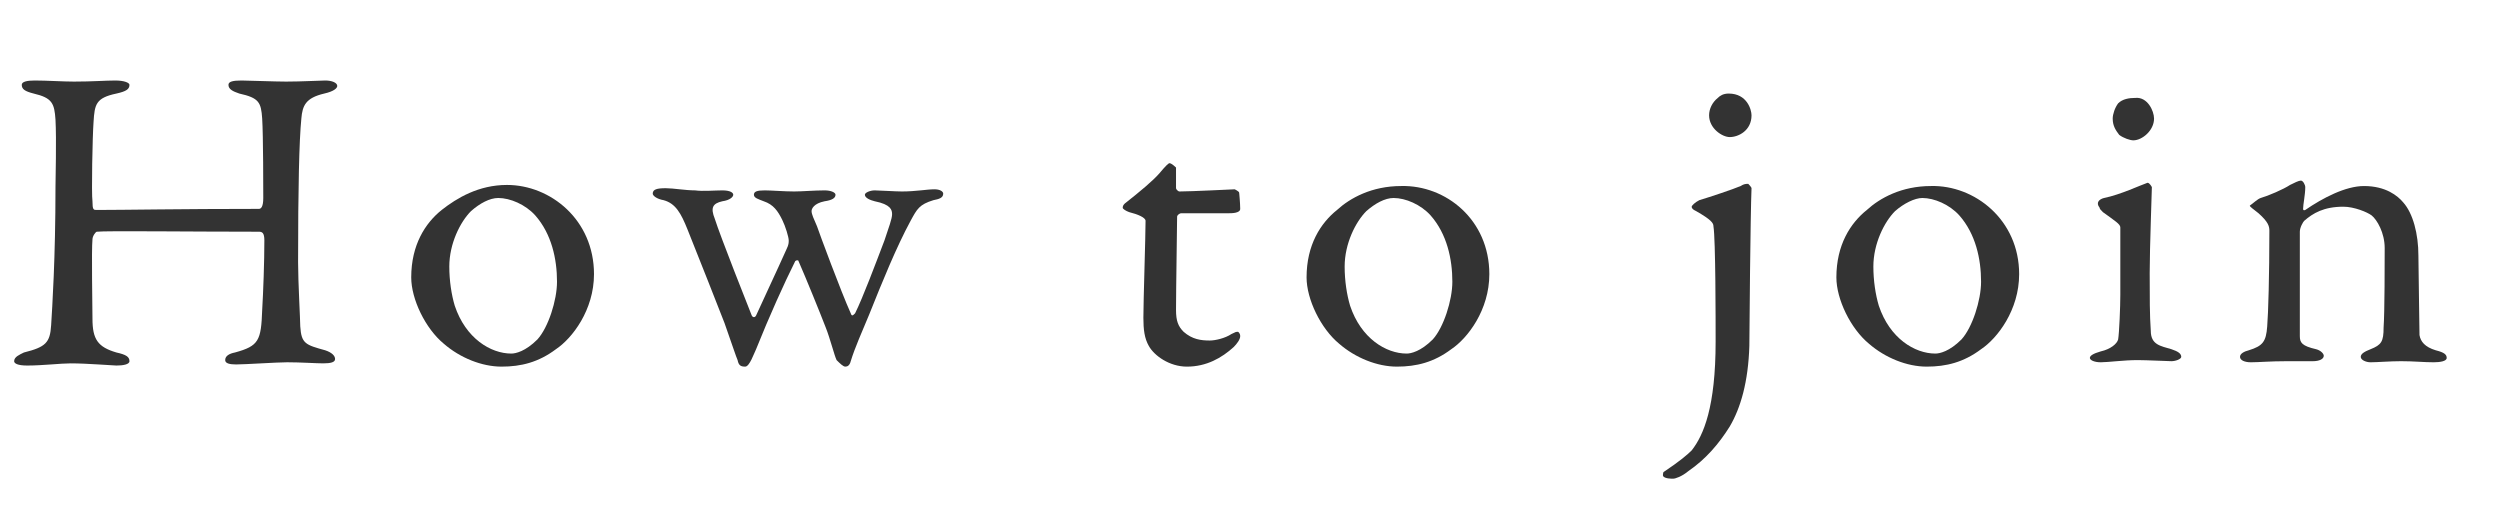
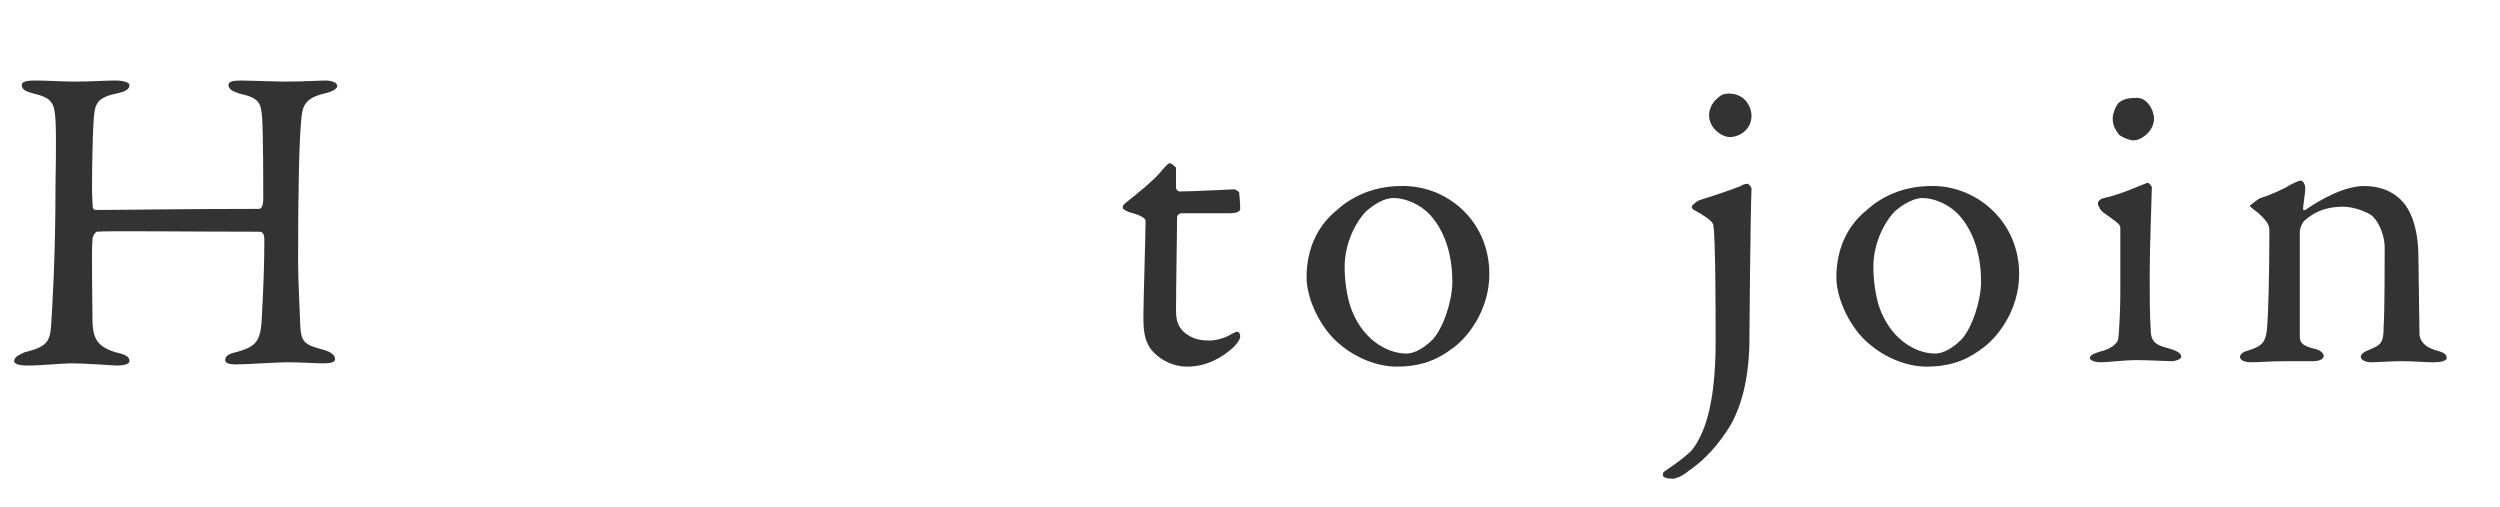
<svg xmlns="http://www.w3.org/2000/svg" version="1.1" id="レイヤー_1" x="0px" y="0px" viewBox="0 0 229.8 46.6" style="enable-background:new 0 0 229.8 46.6;" xml:space="preserve">
  <style type="text/css">
	.st0{fill:#333333;}
</style>
  <g>
    <path class="st0" d="M8.9,19.3c2.4,0,7.8-0.1,14.9-0.1c0.2,0,0.4-0.2,0.4-1c0-0.5,0-5.8-0.1-7.3C24,9.4,23.8,9,22,8.6   c-0.6-0.2-1-0.4-1-0.8c0-0.3,0.4-0.4,1.2-0.4c0.5,0,3.1,0.1,4.1,0.1c1.4,0,3.2-0.1,3.6-0.1c0.6,0,1.1,0.2,1.1,0.5   c0,0.2-0.3,0.5-1.2,0.7c-1.7,0.4-2,1.1-2.1,2.3c-0.2,2-0.3,6.4-0.3,13.2c0,1.8,0.2,5.3,0.2,5.9c0.1,1.6,0.5,1.7,2.3,2.2   c0.6,0.2,0.9,0.5,0.9,0.8c0,0.3-0.4,0.4-1.1,0.4c-0.6,0-2.1-0.1-3.3-0.1c-0.9,0-3.9,0.2-4.7,0.2c-0.6,0-1-0.1-1-0.4   c0-0.4,0.4-0.6,0.9-0.7c2.2-0.6,2.4-1.1,2.5-3.9c0.1-1.7,0.2-4.4,0.2-6.4c0-0.7-0.2-0.8-0.5-0.8c-6.2,0-14.1-0.1-14.9,0   c-0.1,0-0.4,0.4-0.4,0.7c-0.1,1,0,6.2,0,7.3c0,1.9,0.5,2.6,2.2,3.1c0.9,0.2,1.2,0.4,1.2,0.8c0,0.3-0.6,0.4-1.2,0.4   c-0.3,0-2.7-0.2-4.2-0.2c-0.9,0-2.6,0.2-4,0.2c-0.9,0-1.2-0.2-1.2-0.4c0-0.4,0.5-0.6,0.9-0.8c2-0.5,2.4-0.9,2.5-2.5   c0.1-1.6,0.4-6.2,0.4-12.7c0-0.7,0.1-4.4,0-6.2C5,9.5,4.8,9,3.1,8.6C2.3,8.4,2,8.2,2,7.8c0-0.3,0.5-0.4,1.2-0.4   c1.1,0,2.6,0.1,3.6,0.1c1.7,0,2.9-0.1,3.8-0.1c0.8,0,1.3,0.2,1.3,0.4c0,0.4-0.3,0.6-1.2,0.8c-1.9,0.4-2,1-2.1,2.6   c-0.1,1.3-0.2,6.6-0.1,7.3C8.5,19.3,8.6,19.3,8.9,19.3z" />
-     <path class="st0" d="M54.6,25.2c0,3.3-2,5.9-3.5,6.9c-1.6,1.2-3.2,1.6-5,1.6c-1.8,0-3.8-0.8-5.3-2.1c-1.7-1.4-3-4.1-3-6.1   c0-3,1.3-5,2.8-6.2C42,18.2,44,17,46.6,17C50.6,17,54.6,20.2,54.6,25.2z M43.3,19.4c-1,1-2,3-2,5.1c0,1.3,0.2,2.6,0.5,3.6   c1,3,3.3,4.4,5.2,4.4c0.4,0,1.3-0.2,2.4-1.3c1-1.1,1.8-3.6,1.8-5.3c0-2.1-0.5-4.4-2-6.1c-0.9-1-2.3-1.6-3.4-1.6   C45,18.2,44.1,18.7,43.3,19.4z" />
-     <path class="st0" d="M66.4,17.5c0.7,0,1,0.2,1,0.4c0,0.2-0.3,0.5-1,0.6c-0.9,0.2-1.1,0.6-0.7,1.6c0.5,1.6,3.2,8.4,3.4,8.9   c0.1,0.2,0.3,0.2,0.4,0c0.4-0.9,2-4.3,2.8-6.1c0.2-0.4,0.2-0.6,0.2-0.8c0-0.3-0.3-1.3-0.6-1.9c-0.4-0.8-0.8-1.4-1.7-1.7   c-0.5-0.2-0.9-0.3-0.9-0.6c0-0.3,0.3-0.4,1-0.4c0.6,0,1.8,0.1,2.7,0.1c0.7,0,1.9-0.1,2.8-0.1c0.6,0,1,0.2,1,0.4   c0,0.3-0.3,0.5-1,0.6c-1,0.2-1.2,0.7-1.2,0.9c0,0.3,0.2,0.7,0.5,1.4c0.2,0.6,2.2,6,3.1,8c0.1,0.3,0.2,0.2,0.4,0   c0.7-1.4,1.9-4.6,2.7-6.7c0.4-1.2,0.7-2,0.7-2.4c0-0.4-0.1-0.9-1.6-1.2c-0.4-0.1-0.9-0.3-0.9-0.6c0-0.2,0.5-0.4,0.9-0.4   c0.4,0,1.9,0.1,2.5,0.1c1.3,0,2.3-0.2,3-0.2c0.5,0,0.8,0.2,0.8,0.4c0,0.4-0.4,0.5-0.9,0.6c-1.3,0.4-1.5,0.8-2.1,1.9   c-1.3,2.4-2.6,5.6-3.8,8.6c-0.7,1.7-1.3,3-1.7,4.3c-0.1,0.4-0.3,0.5-0.5,0.5c-0.2,0-0.5-0.3-0.8-0.6c-0.2-0.4-0.6-2-1-3   c-0.5-1.3-1.8-4.5-2.5-6.1c0-0.1-0.2-0.1-0.3,0c-1,2-2.4,5.1-3.6,8.1c-0.2,0.4-0.6,1.6-1,1.6c-0.4,0-0.6-0.1-0.7-0.6   c-0.1-0.2-0.6-1.7-1.2-3.4c-0.3-0.8-2.6-6.6-3.4-8.6c-0.6-1.5-1.1-2.4-2.2-2.7c-0.6-0.1-1-0.4-1-0.6c0-0.4,0.4-0.5,1.2-0.5   c0.7,0,1.8,0.2,2.7,0.2C64.6,17.6,65.7,17.5,66.4,17.5z" />
    <path class="st0" d="M113.5,17.4c0,0,0.4,0.2,0.4,0.3c0-0.1,0.1,1,0.1,1.5c0,0.4-0.8,0.4-1,0.4c-0.2,0-3.9,0-4.4,0   c-0.2,0-0.4,0.2-0.4,0.3c0,0.8-0.1,6.7-0.1,8.6c0,1,0.2,1.5,0.7,2c0.8,0.7,1.6,0.8,2.4,0.8c0.5,0,1.4-0.2,2-0.6   c0.4-0.2,0.4-0.2,0.6-0.2c0,0,0.2,0.1,0.2,0.4c0,0.3-0.3,0.7-0.6,1c-1.1,1-2.5,1.8-4.3,1.8c-1.6,0-3-1-3.5-1.9   c-0.4-0.7-0.5-1.5-0.5-2.6c0-1.5,0.2-7.5,0.2-8.9c0-0.3-0.7-0.6-1.5-0.8c-0.3-0.1-0.6-0.3-0.6-0.4c0-0.2,0.1-0.3,0.2-0.4   c1.4-1.1,2.6-2.1,3.2-2.8c0.5-0.6,0.8-0.9,0.9-0.9c0.2,0,0.6,0.4,0.6,0.4c0,0.2,0,0.7,0,1.9c0,0.1,0.2,0.3,0.3,0.3   C109.5,17.6,113.4,17.4,113.5,17.4z" />
    <path class="st0" d="M136.9,25.2c0,3.3-2,5.9-3.5,6.9c-1.6,1.2-3.2,1.6-5,1.6c-1.8,0-3.8-0.8-5.3-2.1c-1.7-1.4-3-4.1-3-6.1   c0-3,1.3-5,2.8-6.2c1.2-1.1,3.2-2.2,5.9-2.2C132.9,17,136.9,20.2,136.9,25.2z M125.6,19.4c-1,1-2,3-2,5.1c0,1.3,0.2,2.6,0.5,3.6   c1,3,3.3,4.4,5.2,4.4c0.4,0,1.3-0.2,2.4-1.3c1-1.1,1.8-3.6,1.8-5.3c0-2.1-0.5-4.4-2-6.1c-0.9-1-2.3-1.6-3.4-1.6   C127.3,18.2,126.4,18.7,125.6,19.4z" />
    <path class="st0" d="M156.2,18.4c1-0.3,3.1-1,3.8-1.3c0.3-0.2,0.5-0.2,0.7-0.2c0,0,0.3,0.3,0.3,0.4c-0.1,2.3-0.2,13.5-0.2,14.5   c-0.1,3.3-0.8,5.7-1.8,7.4c-1,1.6-2.2,3-3.8,4.1c-0.6,0.5-1.2,0.7-1.4,0.7c-0.2,0-0.7,0-0.9-0.2c-0.1-0.1,0-0.4,0-0.4   c1.5-1,2.2-1.6,2.6-2c1.1-1.4,2.2-4,2.2-10c0-1.9,0-9.4-0.2-10.6c0-0.3-0.2-0.6-1.6-1.4c-0.2-0.1-0.4-0.2-0.4-0.4   C155.5,18.9,155.8,18.6,156.2,18.4z M161,10.6c0,1.4-1.2,2-2,2c-0.7,0-1.9-0.8-1.9-2c0-0.6,0.3-1.2,0.8-1.6c0.2-0.2,0.5-0.4,1-0.4   C160.6,8.6,161,10.1,161,10.6z" />
    <path class="st0" d="M185.6,25.2c0,3.3-2,5.9-3.5,6.9c-1.6,1.2-3.2,1.6-5,1.6c-1.8,0-3.8-0.8-5.3-2.1c-1.7-1.4-3-4.1-3-6.1   c0-3,1.3-5,2.8-6.2c1.2-1.1,3.2-2.2,5.9-2.2C181.5,17,185.6,20.2,185.6,25.2z M174.2,19.4c-1,1-2,3-2,5.1c0,1.3,0.2,2.6,0.5,3.6   c1,3,3.3,4.4,5.2,4.4c0.4,0,1.3-0.2,2.4-1.3c1-1.1,1.8-3.6,1.8-5.3c0-2.1-0.5-4.4-2-6.1c-0.9-1-2.3-1.6-3.4-1.6   C176,18.2,175,18.7,174.2,19.4z" />
    <path class="st0" d="M193.4,18.2c1.5-0.3,3.4-1.2,4-1.4c0.2,0,0.4,0.4,0.4,0.4c0,0.4-0.2,5.6-0.2,7.9c0,2.2,0,3.9,0.1,5.3   c0,1.3,0.9,1.4,1.9,1.7c0.6,0.2,0.9,0.4,0.9,0.7c0,0.2-0.5,0.4-0.9,0.4c-0.3,0-2.3-0.1-3.1-0.1c-1.3,0-2.7,0.2-3.4,0.2   c-0.6,0-1-0.2-1-0.4c0-0.2,0.3-0.4,1-0.6c0.9-0.2,1.5-0.7,1.6-1.1c0.1-0.6,0.2-3,0.2-4.1c0-0.1,0-5.8,0-6.2c0-0.3-0.5-0.6-1.6-1.4   c-0.2-0.2-0.3-0.3-0.3-0.4C192.6,18.6,193,18.3,193.4,18.2z M198,10.9c0,1.1-1.1,2-1.9,2c-0.3,0-0.9-0.2-1.3-0.5   c-0.3-0.4-0.6-0.8-0.6-1.5c0-0.4,0.2-1,0.5-1.4c0.4-0.4,1-0.5,1.6-0.5C197.4,8.9,198,10.2,198,10.9z" />
    <path class="st0" d="M207.8,18.2c0.7-0.2,2.1-0.8,2.7-1.2c0.4-0.2,0.8-0.4,1-0.4c0.2,0,0.4,0.4,0.4,0.6c0,0.7-0.2,1.6-0.2,2   c0,0.2,0.2,0.1,0.2,0.1c1.6-1.1,3.7-2.2,5.4-2.2c2,0,3.1,0.9,3.6,1.5c0.9,1,1.4,2.9,1.4,4.9c0,0.8,0.1,6.7,0.1,7.3   c0.1,0.6,0.5,1.1,1.5,1.4c0.8,0.2,1,0.4,1,0.7c0,0.3-0.6,0.4-1.2,0.4c-0.9,0-1.8-0.1-3-0.1c-1,0-2.2,0.1-2.8,0.1   c-0.4,0-0.9-0.2-0.9-0.5c0-0.3,0.4-0.5,0.9-0.7c1-0.4,1.2-0.7,1.2-2c0.1-1.3,0.1-6.2,0.1-7.3c0-1.4-0.7-2.6-1.2-3   c-0.4-0.3-1.6-0.8-2.6-0.8c-1.8,0-2.8,0.6-3.6,1.3c-0.1,0.1-0.4,0.6-0.4,1c0,0.5,0,9.1,0,9.6c0,0.6,0.2,0.9,1.5,1.2   c0.4,0.1,0.7,0.4,0.7,0.6c0,0.3-0.4,0.5-1,0.5c-0.5,0-1.6,0-2.4,0c-1.5,0-2.6,0.1-3.3,0.1c-0.6,0-1-0.2-1-0.5   c0-0.3,0.4-0.5,0.8-0.6c1.3-0.4,1.6-0.8,1.7-2.2c0.1-1.2,0.2-4.7,0.2-8.8c0-0.4-0.1-0.8-1-1.6c-0.5-0.4-0.8-0.6-0.8-0.7   C207.1,18.7,207.5,18.3,207.8,18.2z" />
  </g>
</svg>